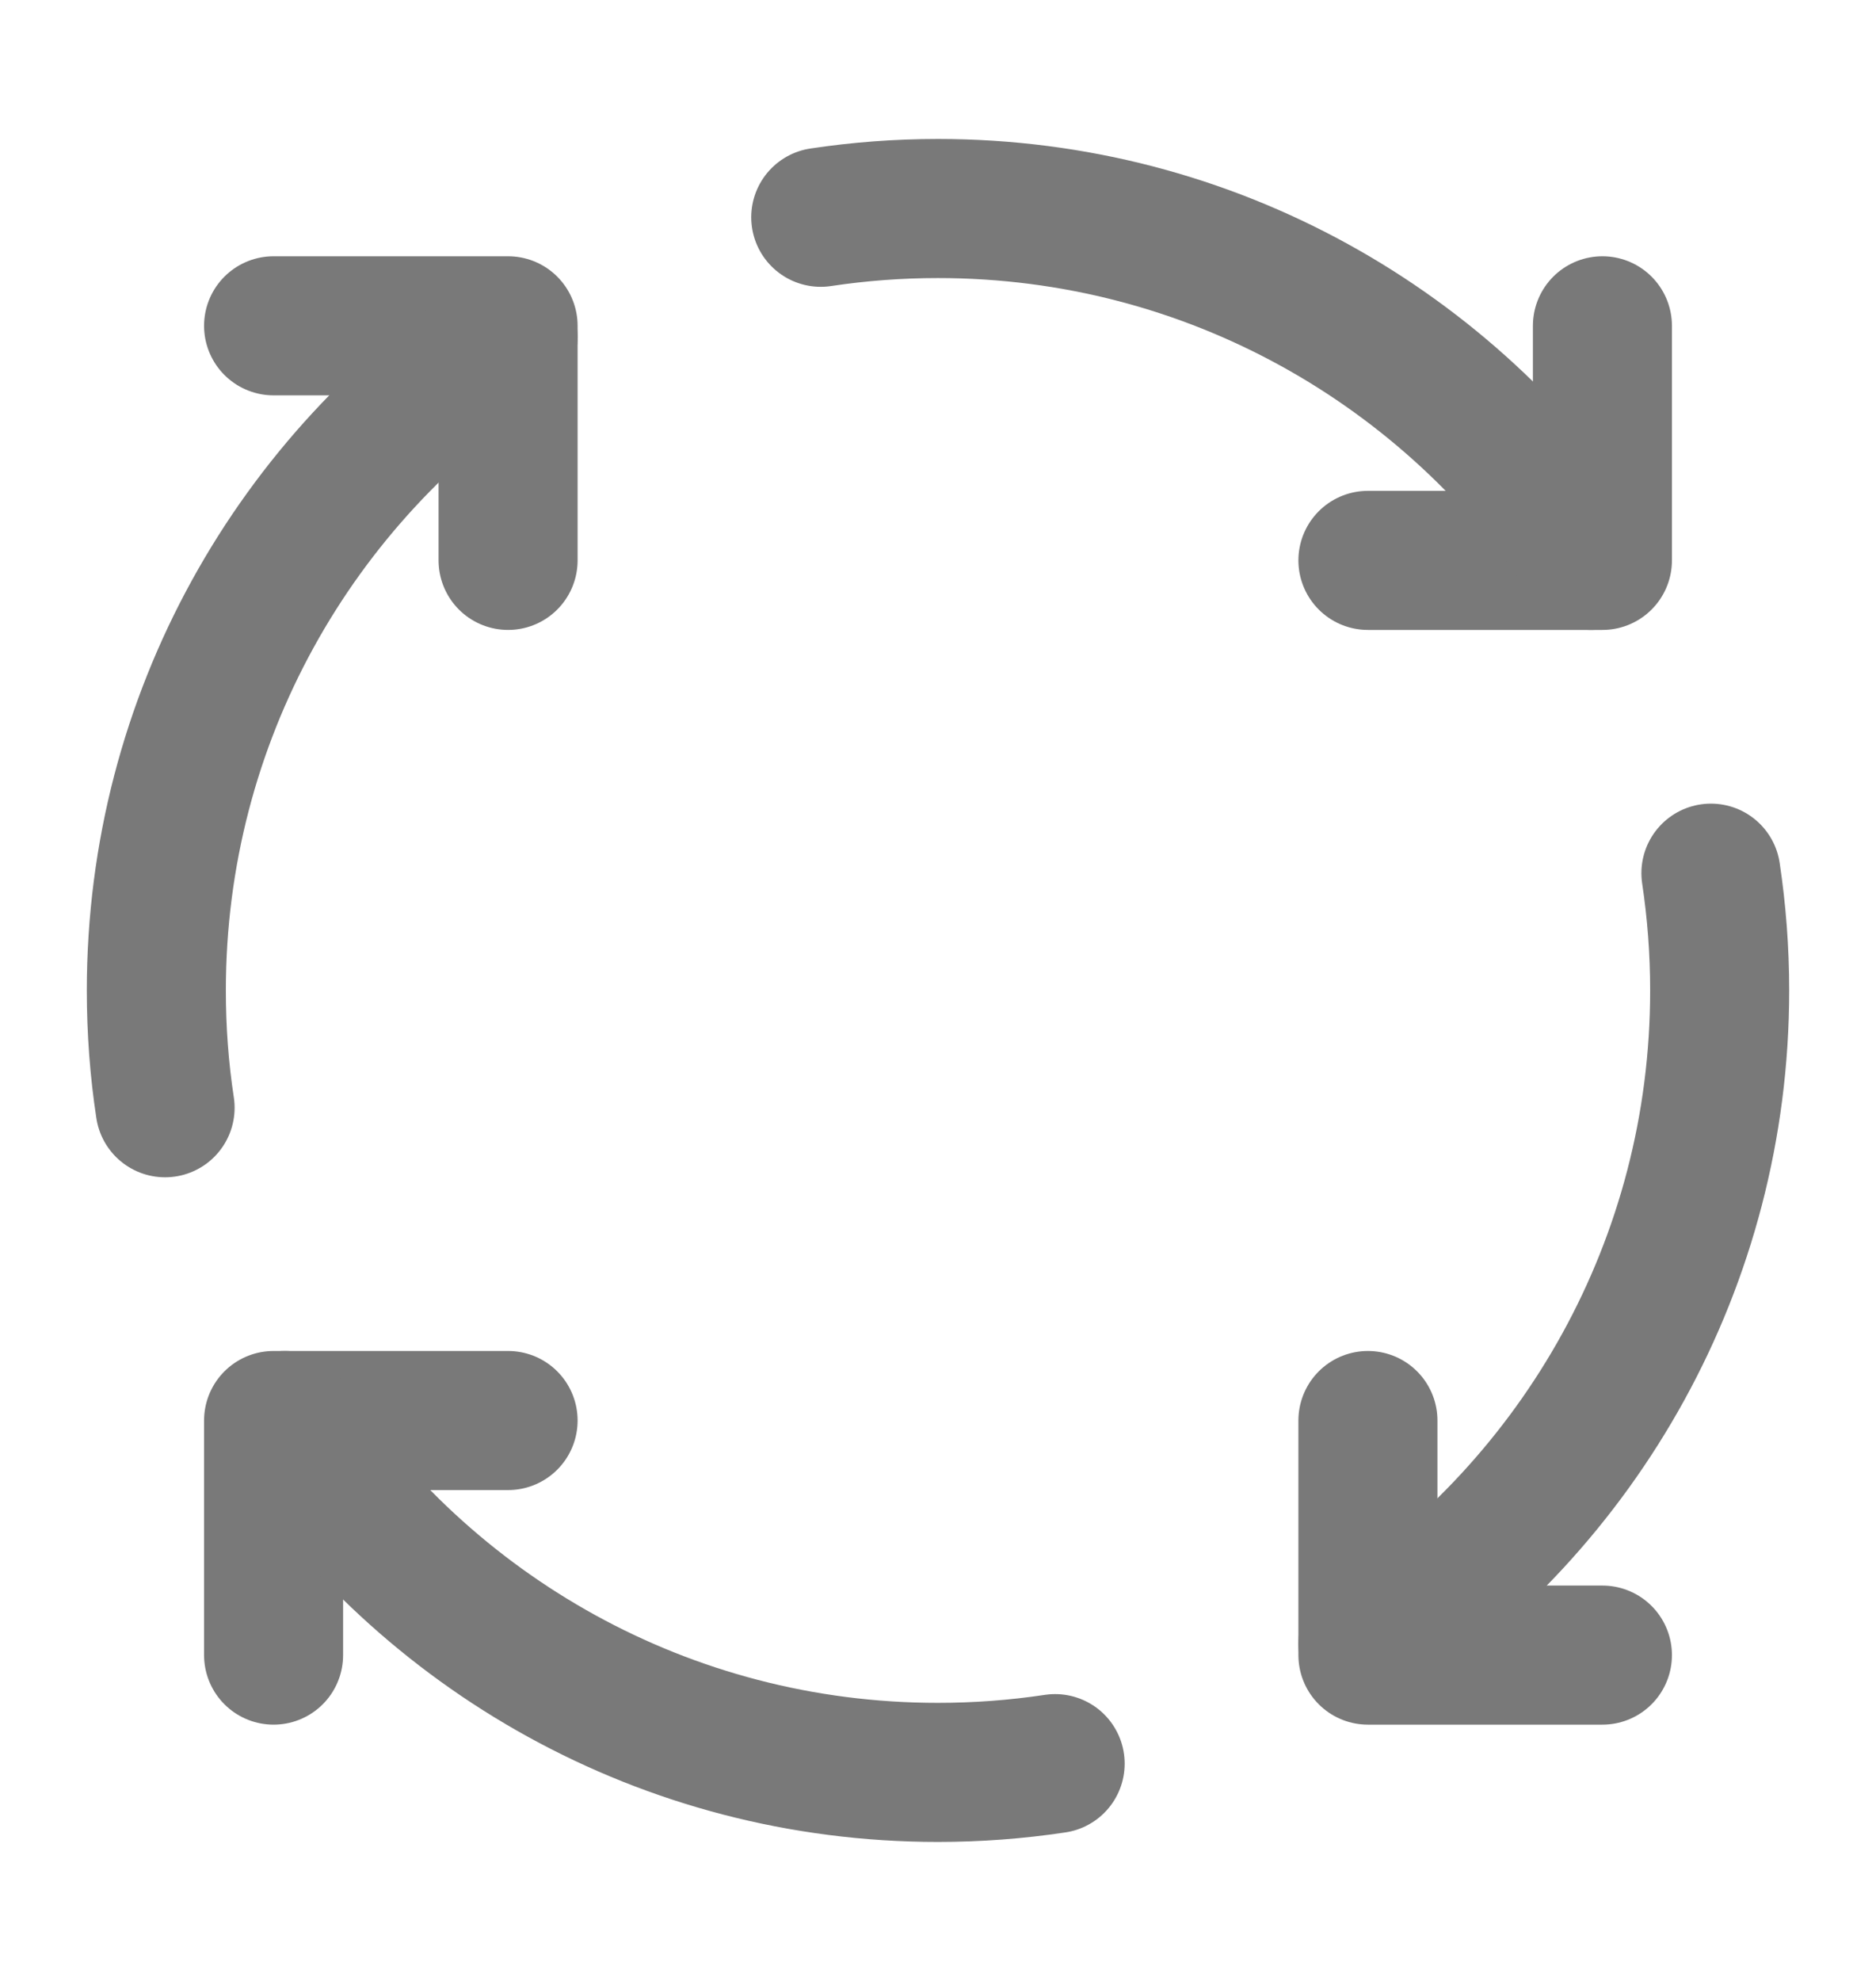
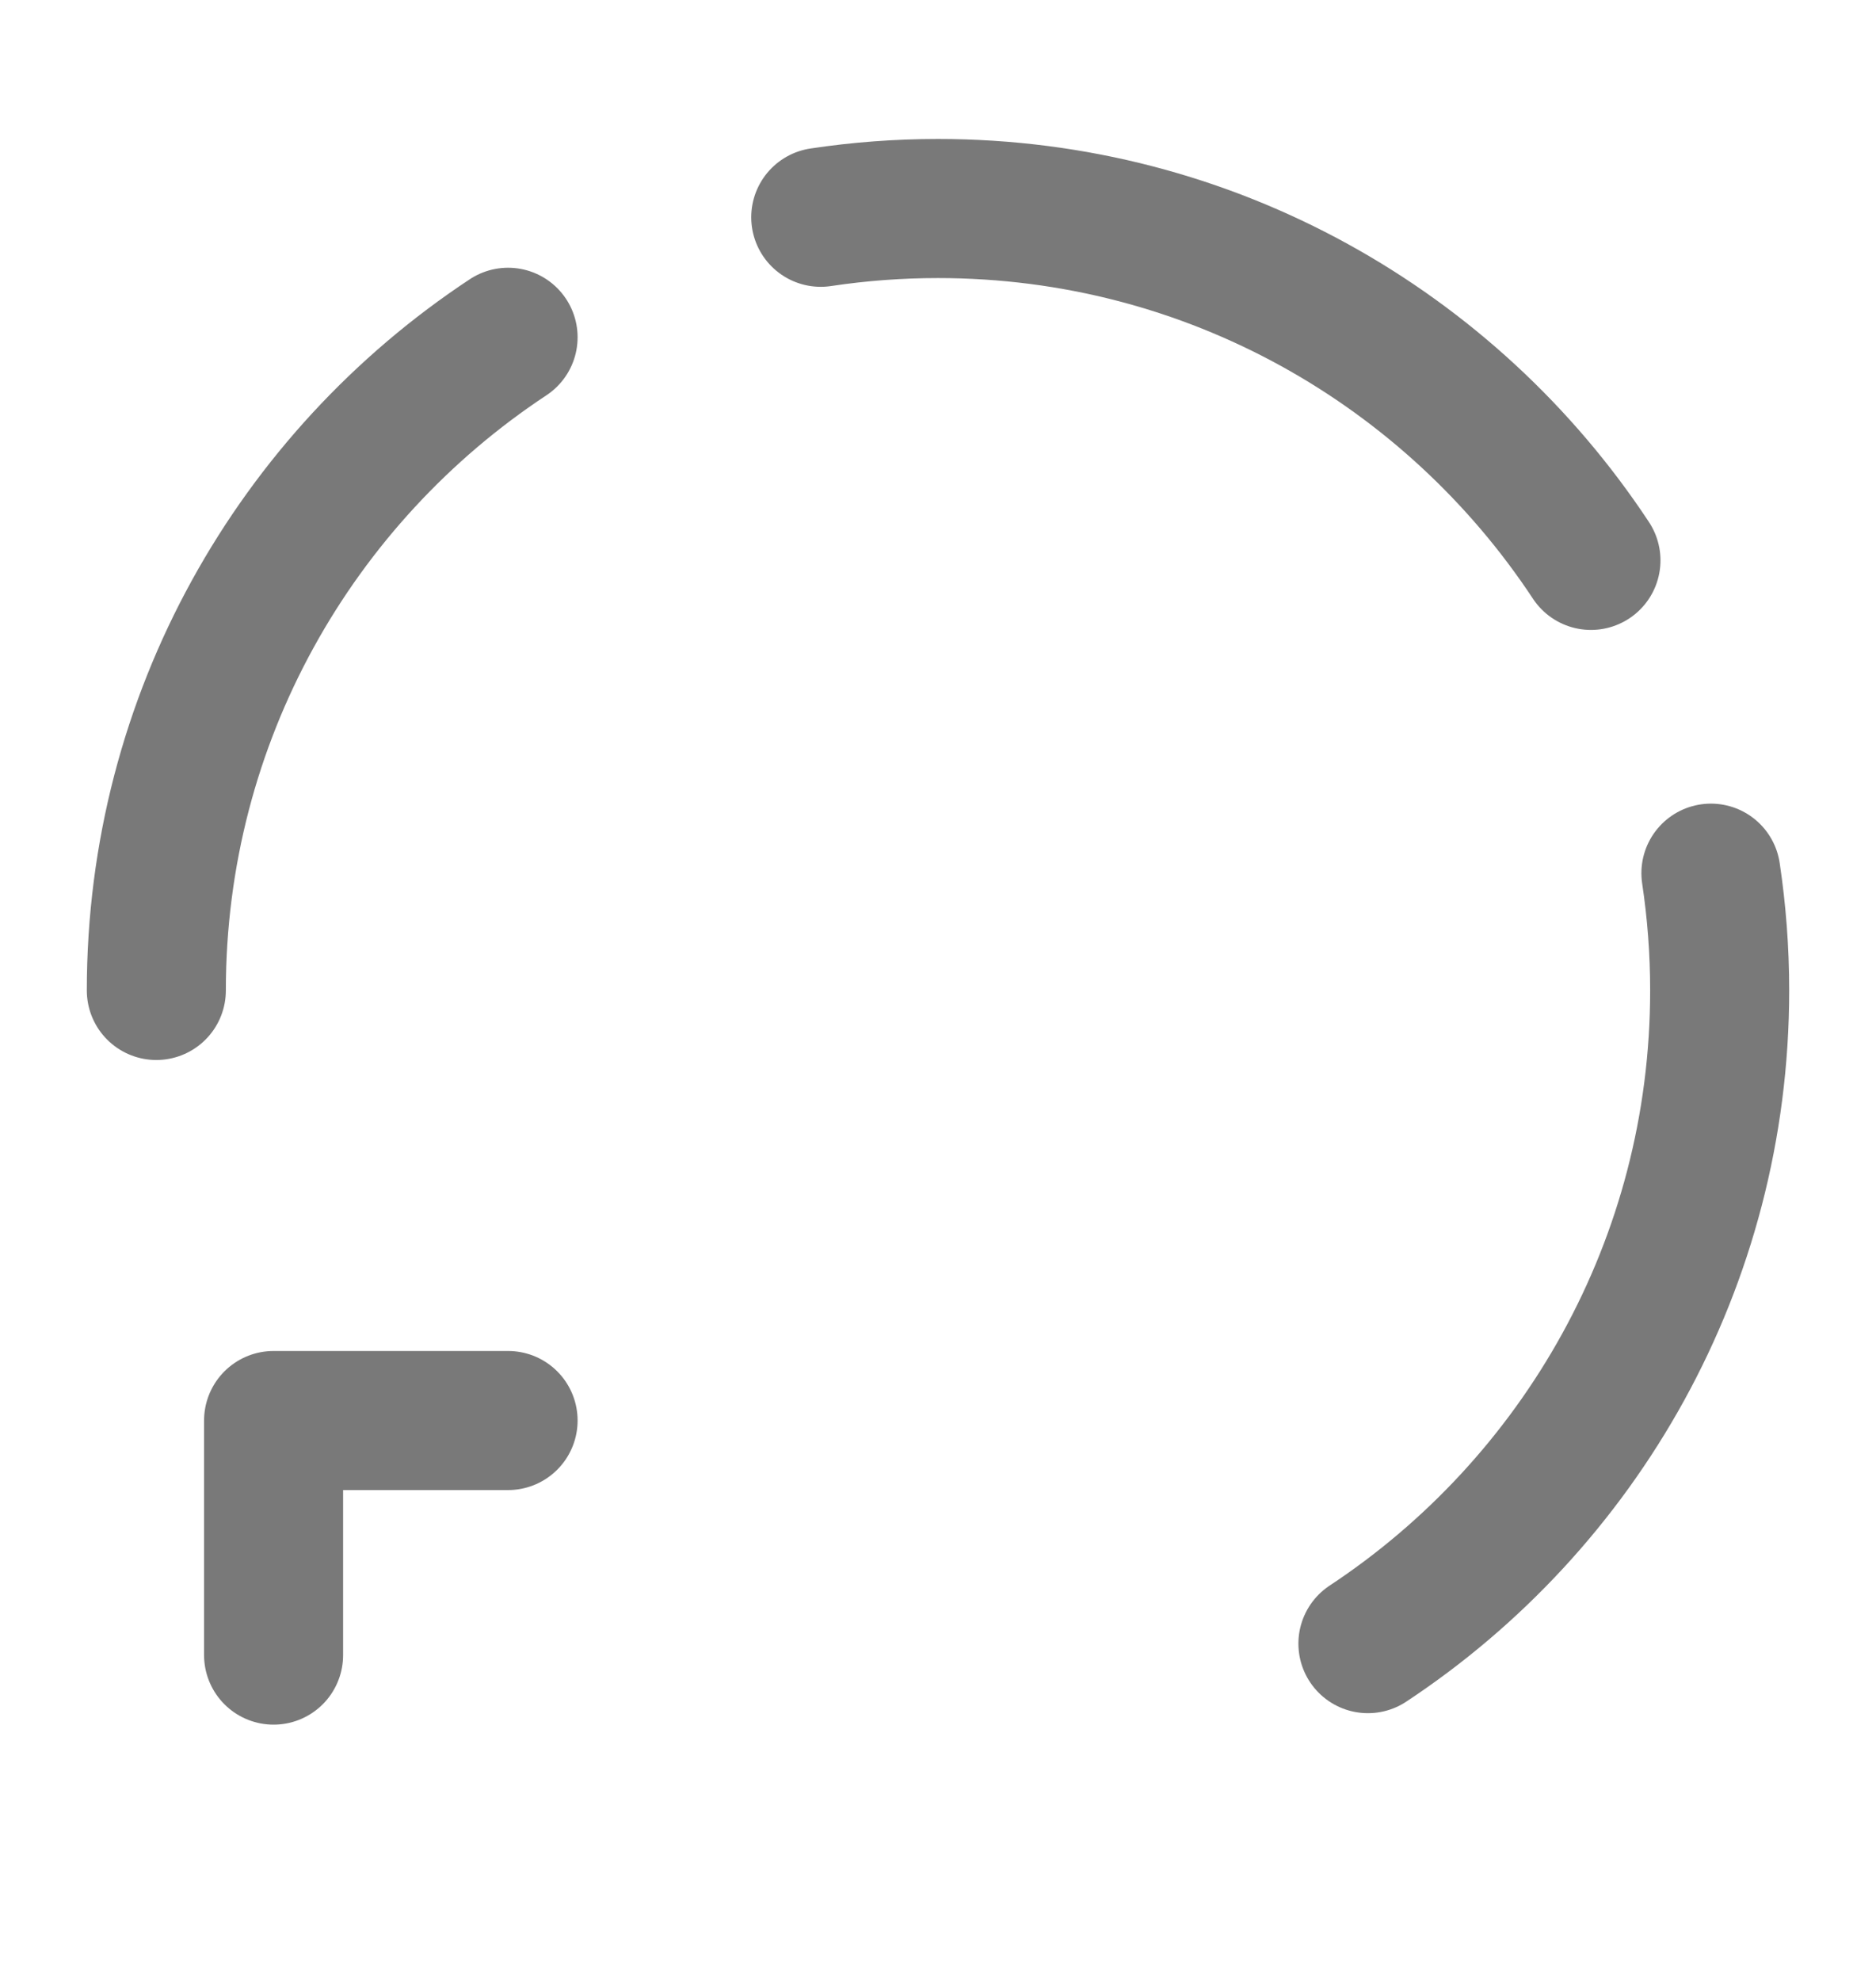
<svg xmlns="http://www.w3.org/2000/svg" width="18" height="19" viewBox="0 0 18 19" fill="none">
  <path d="M4.875 13.625H2.625V15.875" stroke="#797979" stroke-width="1.334" stroke-linecap="round" stroke-linejoin="round" />
-   <path d="M15.375 15.875H13.125V13.625" stroke="#797979" stroke-width="1.334" stroke-linecap="round" stroke-linejoin="round" />
-   <path d="M13.125 5.375H15.375V3.125" stroke="#797979" stroke-width="1.334" stroke-linecap="round" stroke-linejoin="round" />
-   <path d="M2.625 3.125H4.875V5.375" stroke="#797979" stroke-width="1.334" stroke-linecap="round" stroke-linejoin="round" />
-   <path d="M4.875 3.235C2.842 4.577 1.5 6.882 1.5 9.5C1.5 9.882 1.528 10.258 1.584 10.625" stroke="#797979" stroke-width="1.334" stroke-linecap="round" stroke-linejoin="round" />
-   <path d="M10.124 16.916C9.752 16.972 9.376 17 8.999 17C6.381 17 4.076 15.658 2.734 13.625" stroke="#797979" stroke-width="1.334" stroke-linecap="round" stroke-linejoin="round" />
+   <path d="M4.875 3.235C2.842 4.577 1.5 6.882 1.5 9.5" stroke="#797979" stroke-width="1.334" stroke-linecap="round" stroke-linejoin="round" />
  <path d="M16.416 8.375C16.471 8.742 16.5 9.117 16.5 9.5C16.5 12.118 15.158 14.423 13.125 15.765" stroke="#797979" stroke-width="1.334" stroke-linecap="round" stroke-linejoin="round" />
  <path d="M7.875 2.084C8.247 2.028 8.623 2 9 2C11.618 2 13.923 3.342 15.265 5.375" stroke="#797979" stroke-width="1.334" stroke-linecap="round" stroke-linejoin="round" />
</svg>